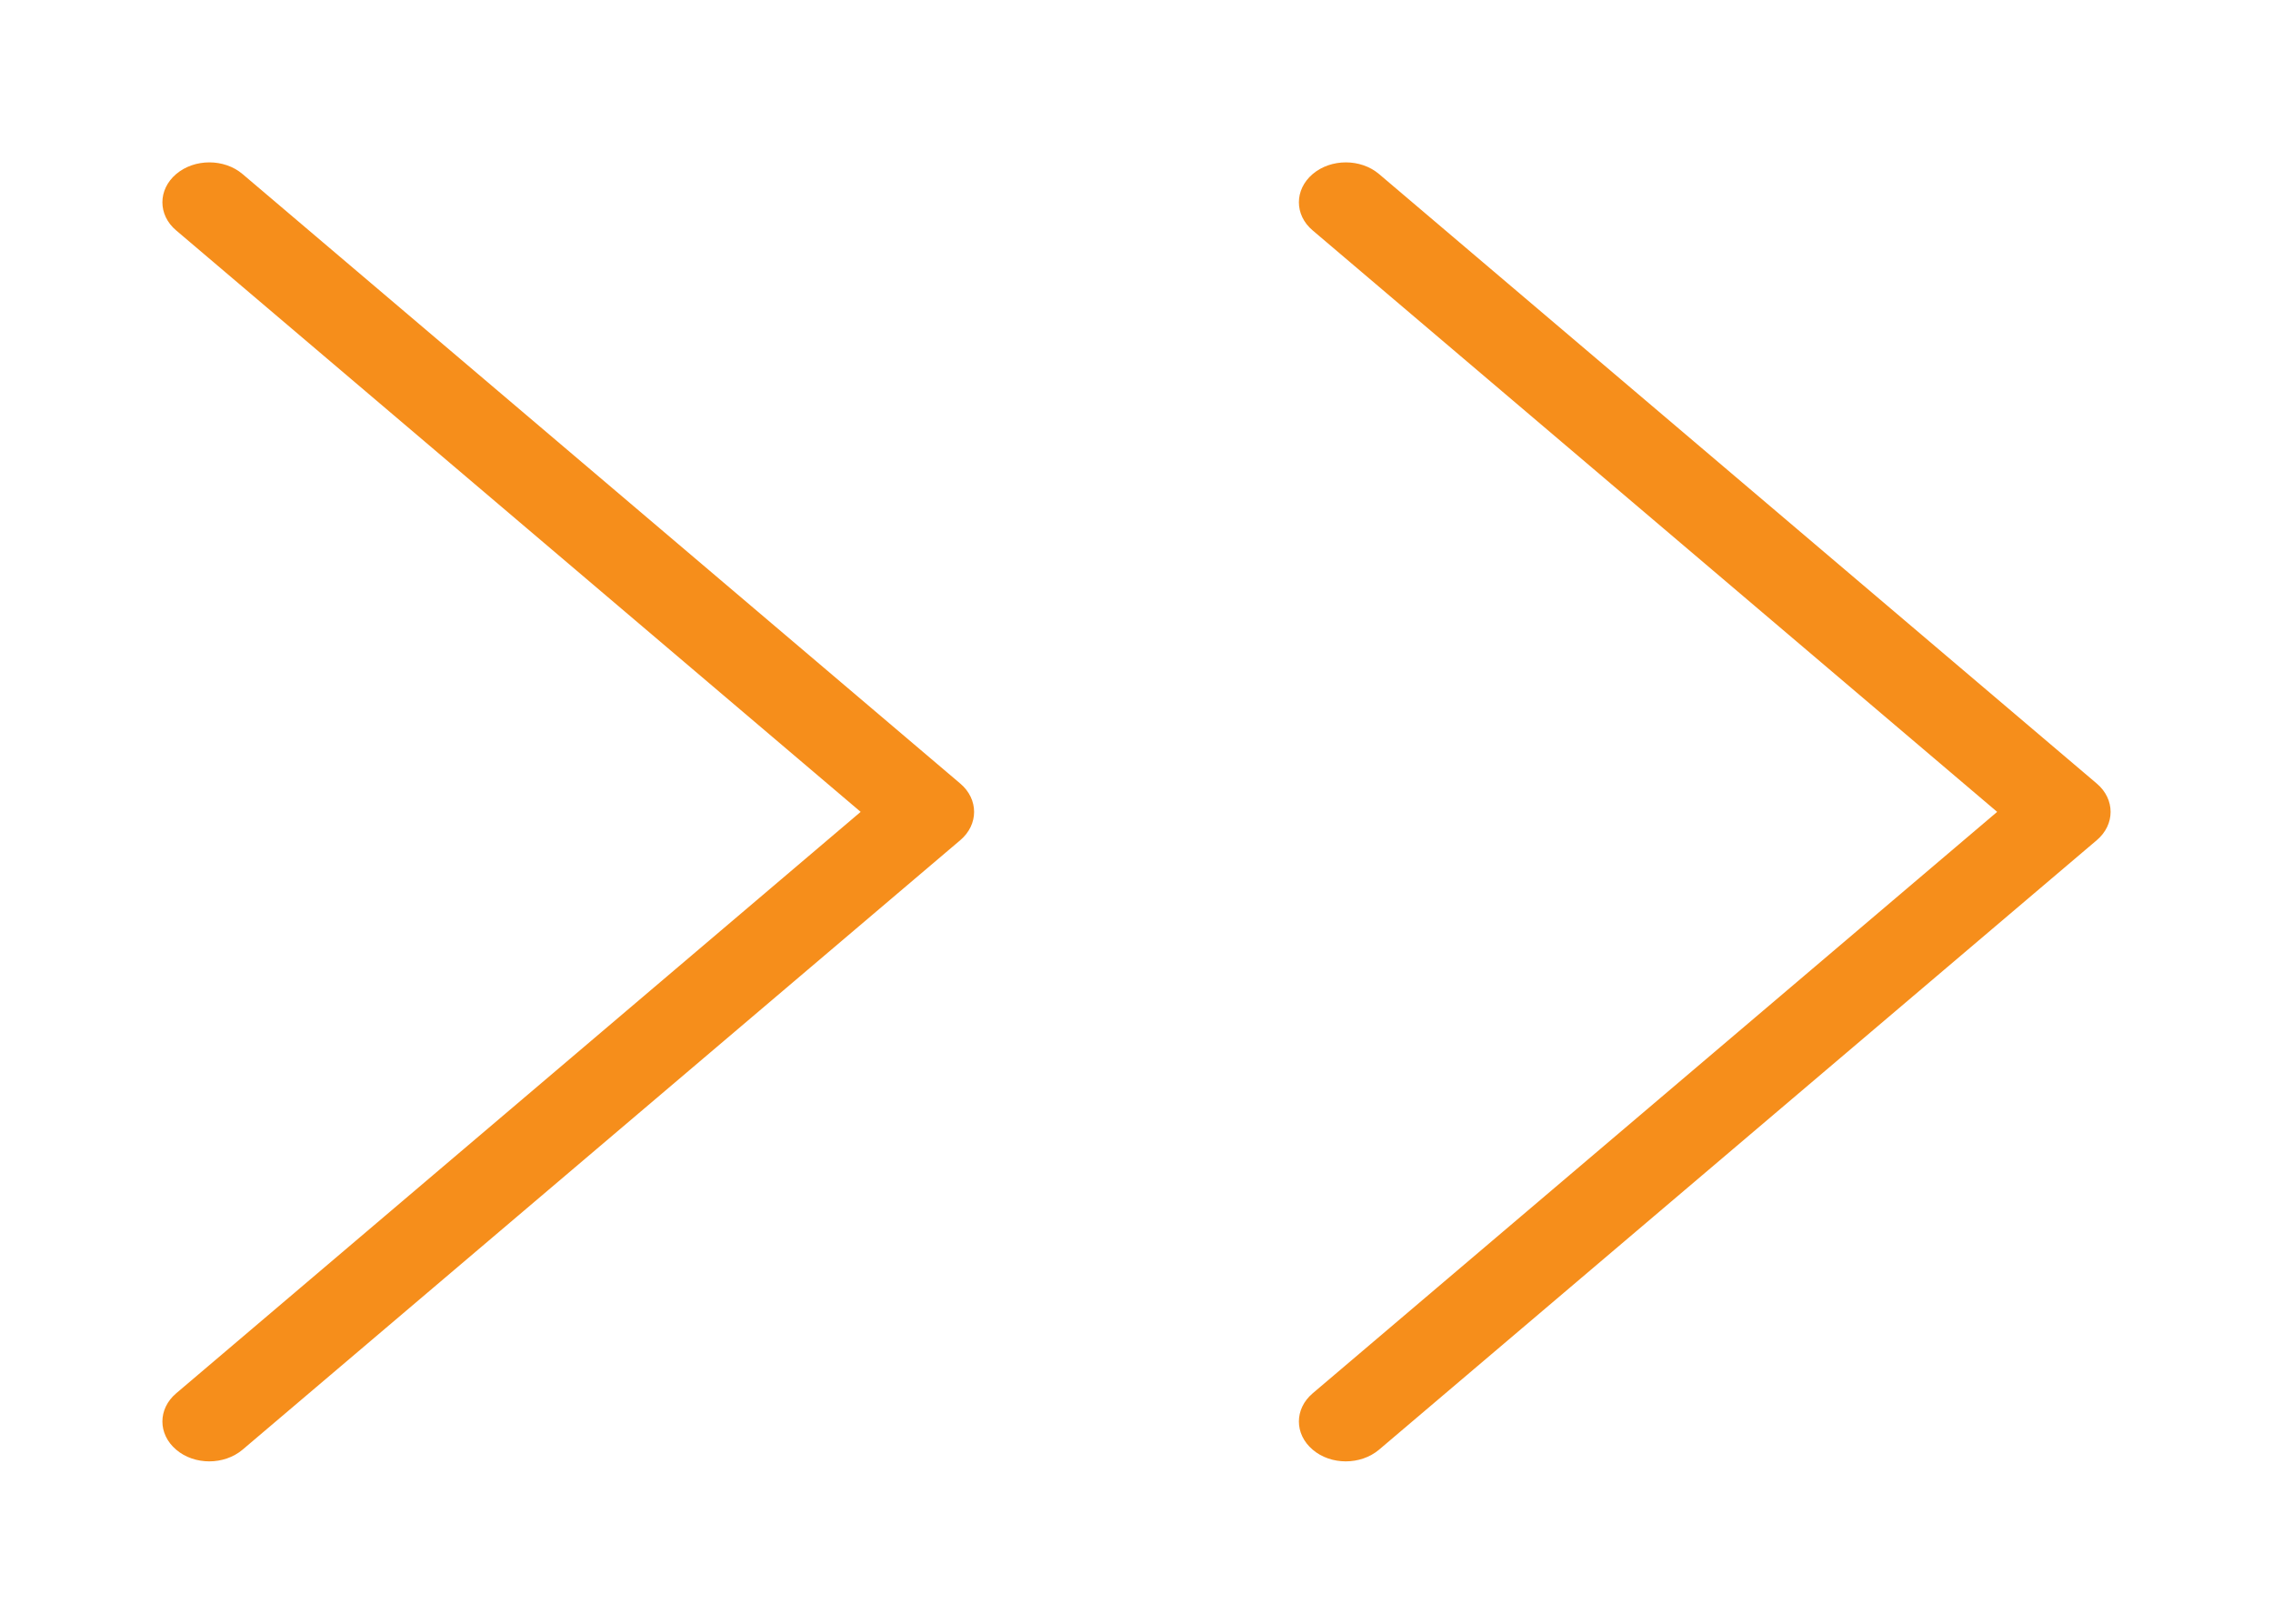
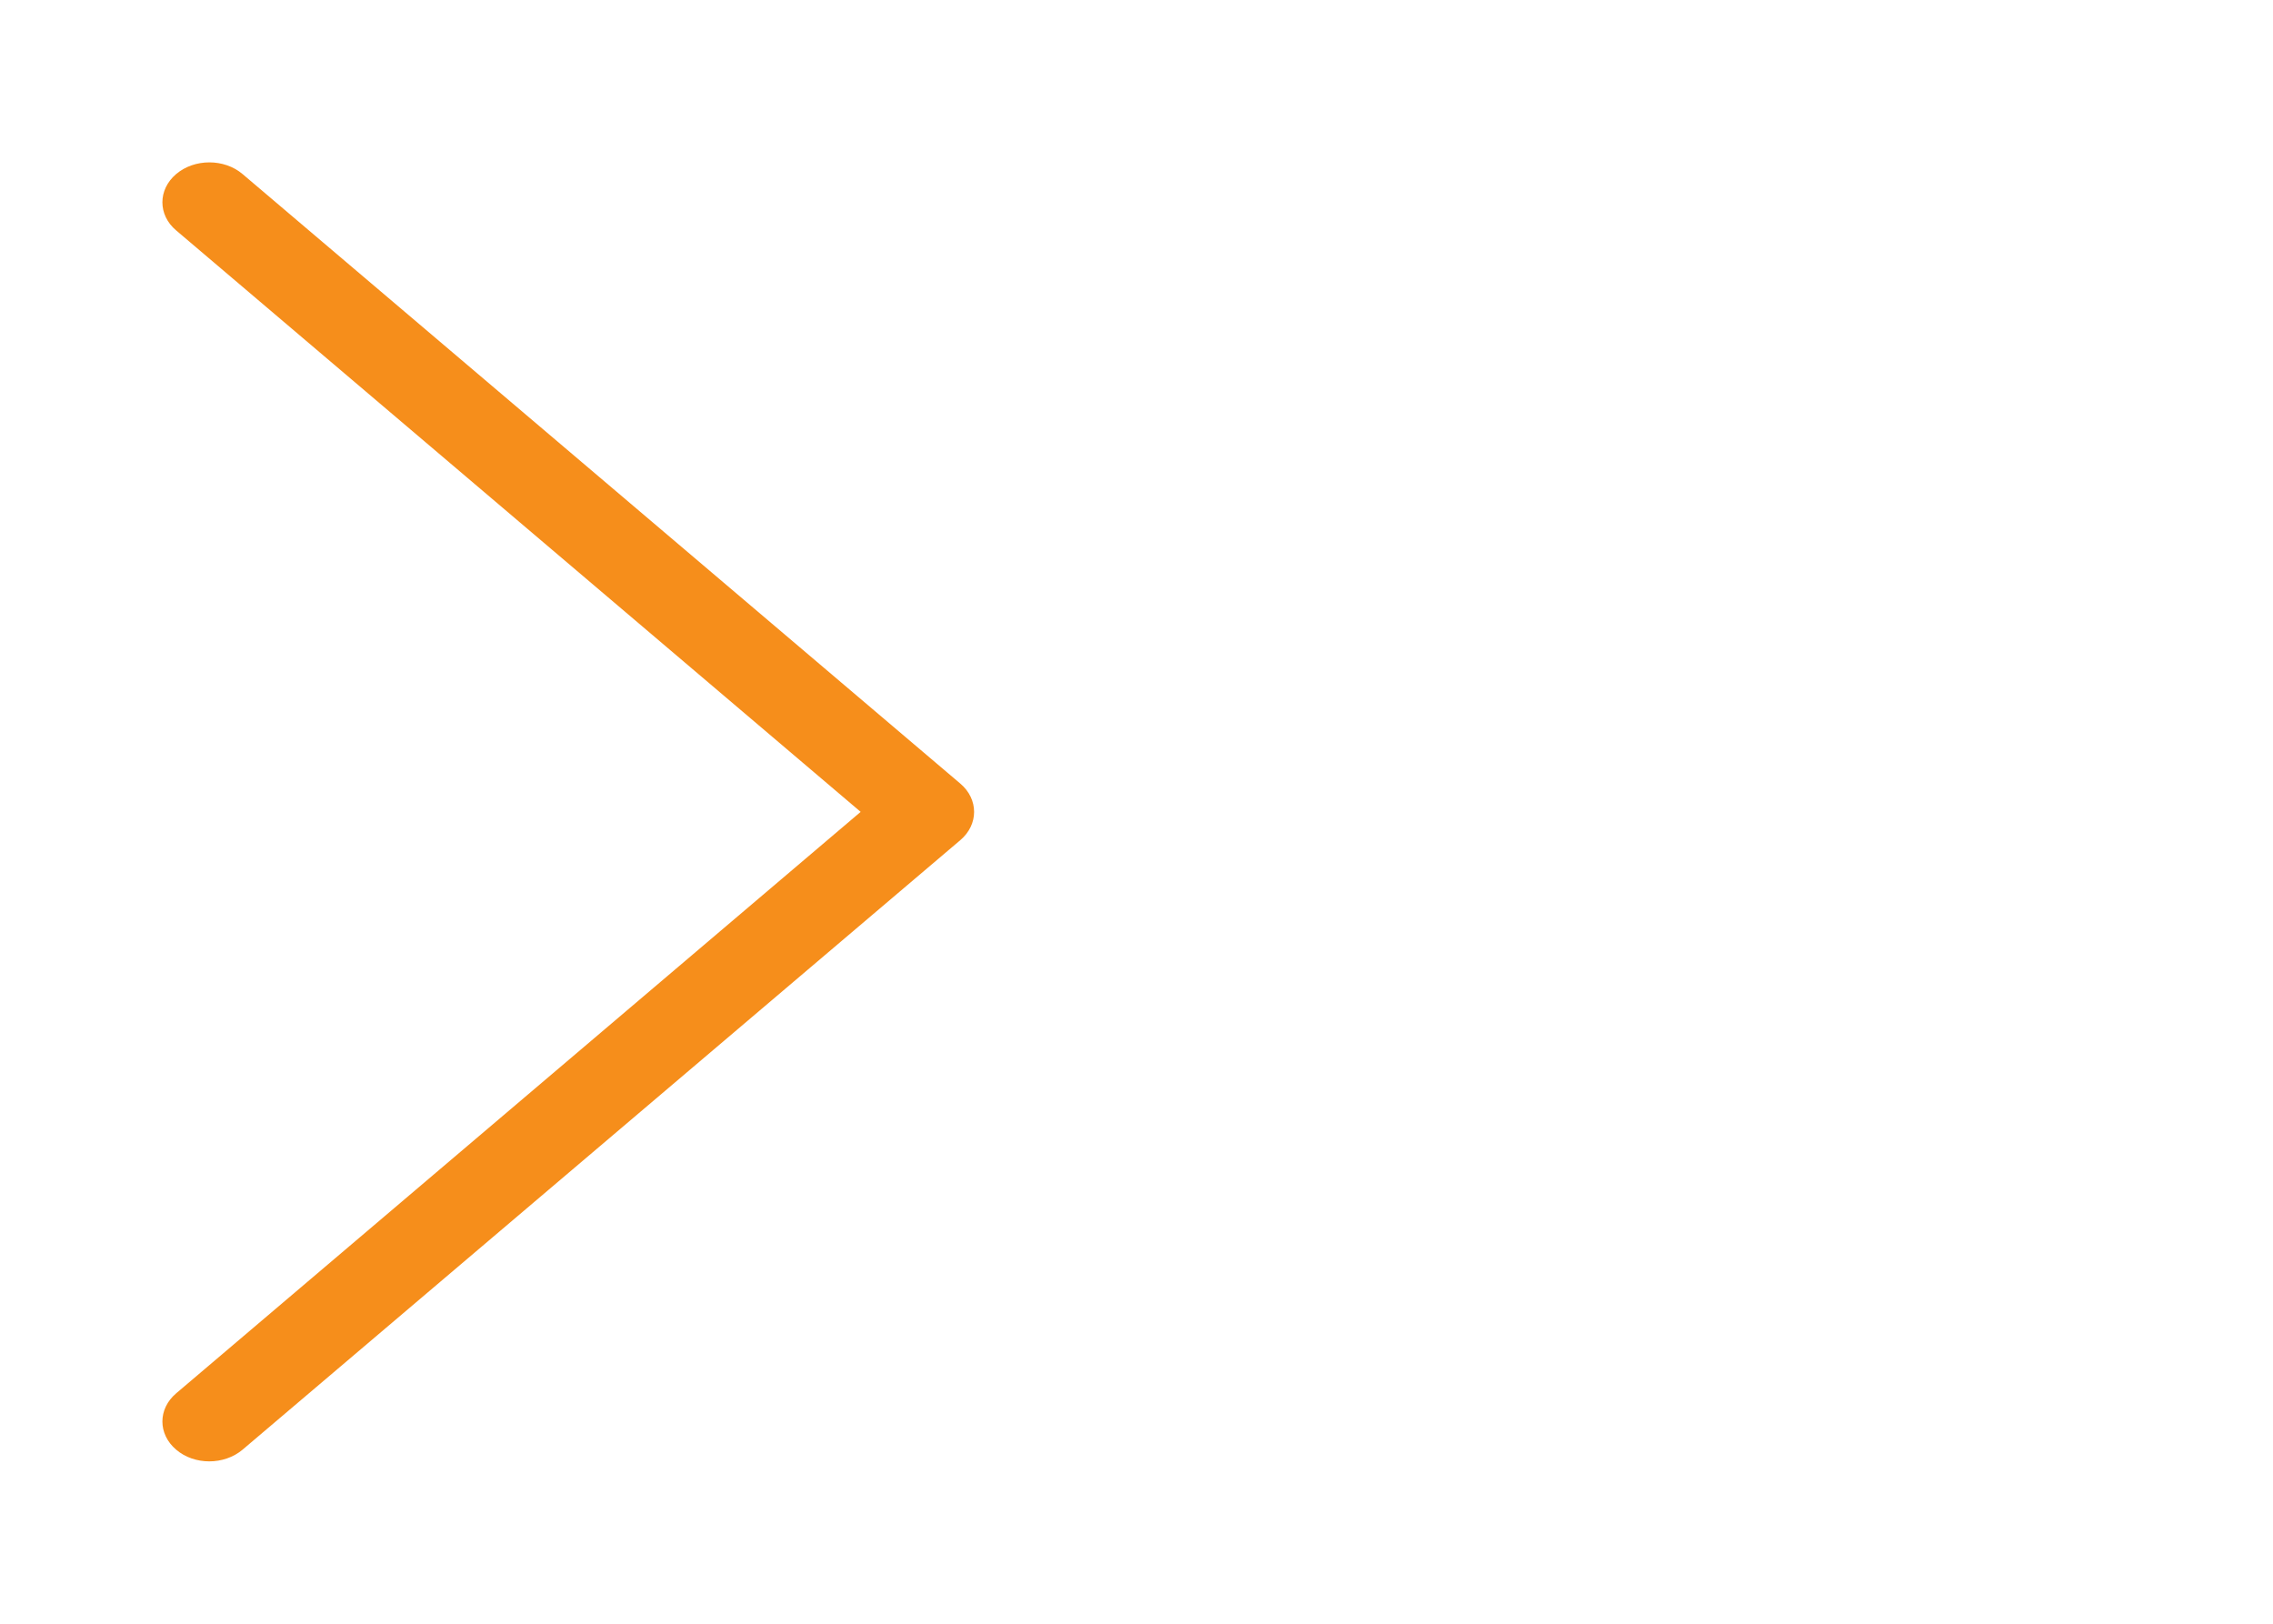
<svg xmlns="http://www.w3.org/2000/svg" width="14px" height="10px" viewBox="0 0 14 10" version="1.1">
  <title>Group 4</title>
  <desc>Created with Sketch.</desc>
  <defs />
  <g id="Symbols" stroke="none" stroke-width="1" fill="#F68E1B" fill-rule="evenodd">
    <g id="Read-More---BOL" class="readmore" transform="translate(1, 1)" fill-rule="nonzero" stroke-width="0.7">
      <g id="Group-4">
        <path d="M4.506,7.928 C4.563,7.976 4.637,8 4.711,8 C4.785,8 4.859,7.976 4.915,7.928 C5.028,7.832 5.028,7.677 4.915,7.581 L0.699,4 L4.915,0.419 C5.028,0.324 5.028,0.168 4.915,0.072 C4.802,-0.024 4.619,-0.024 4.506,0.072 L0.085,3.826 C-0.028,3.922 -0.028,4.078 0.085,4.174 L4.506,7.928 Z" id="Shape" transform="translate(2.5, 4) scale(-1, 1) translate(-2.5, -4) " />
-         <path d="M11.506,7.928 C11.563,7.976 11.637,8 11.711,8 C11.785,8 11.859,7.976 11.915,7.928 C12.028,7.832 12.028,7.677 11.915,7.581 L7.699,4 L11.915,0.419 C12.028,0.324 12.028,0.168 11.915,0.072 C11.802,-0.024 11.619,-0.024 11.506,0.072 L7.085,3.826 C6.972,3.922 6.972,4.078 7.085,4.174 L11.506,7.928 Z" id="Shape" transform="translate(9.5, 4) scale(-1, 1) translate(-9.5, -4) " />
      </g>
    </g>
  </g>
</svg>